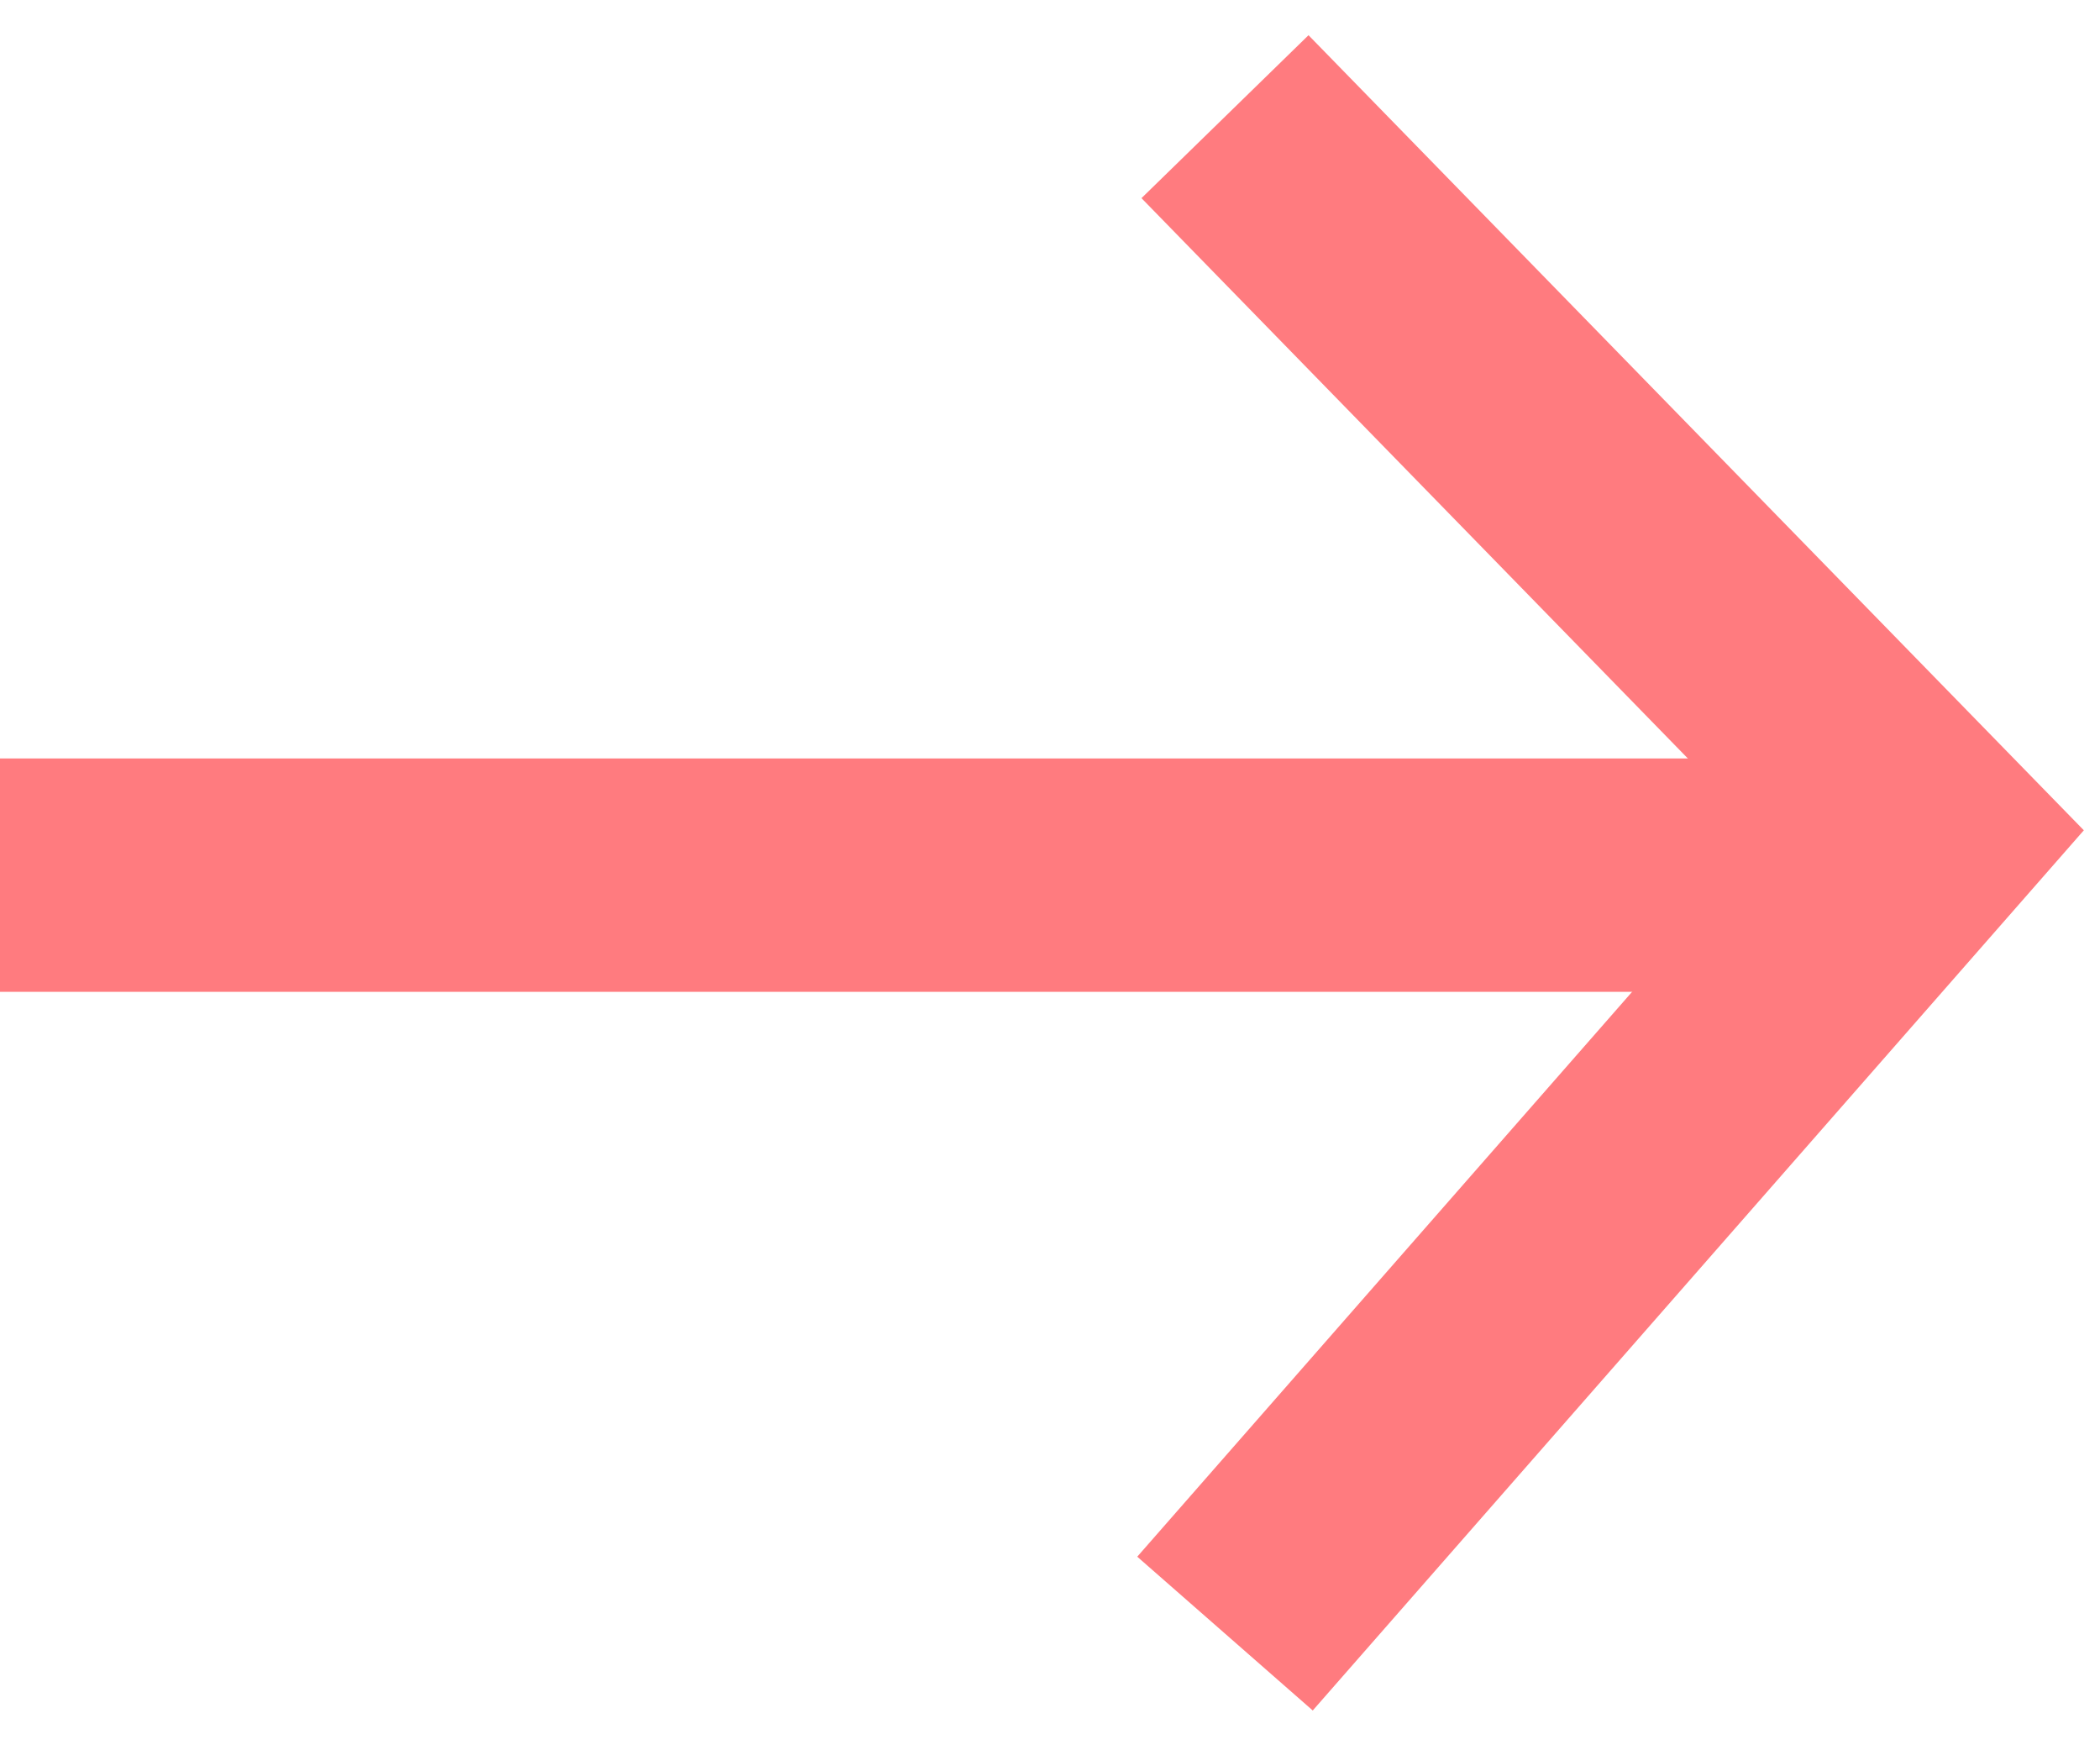
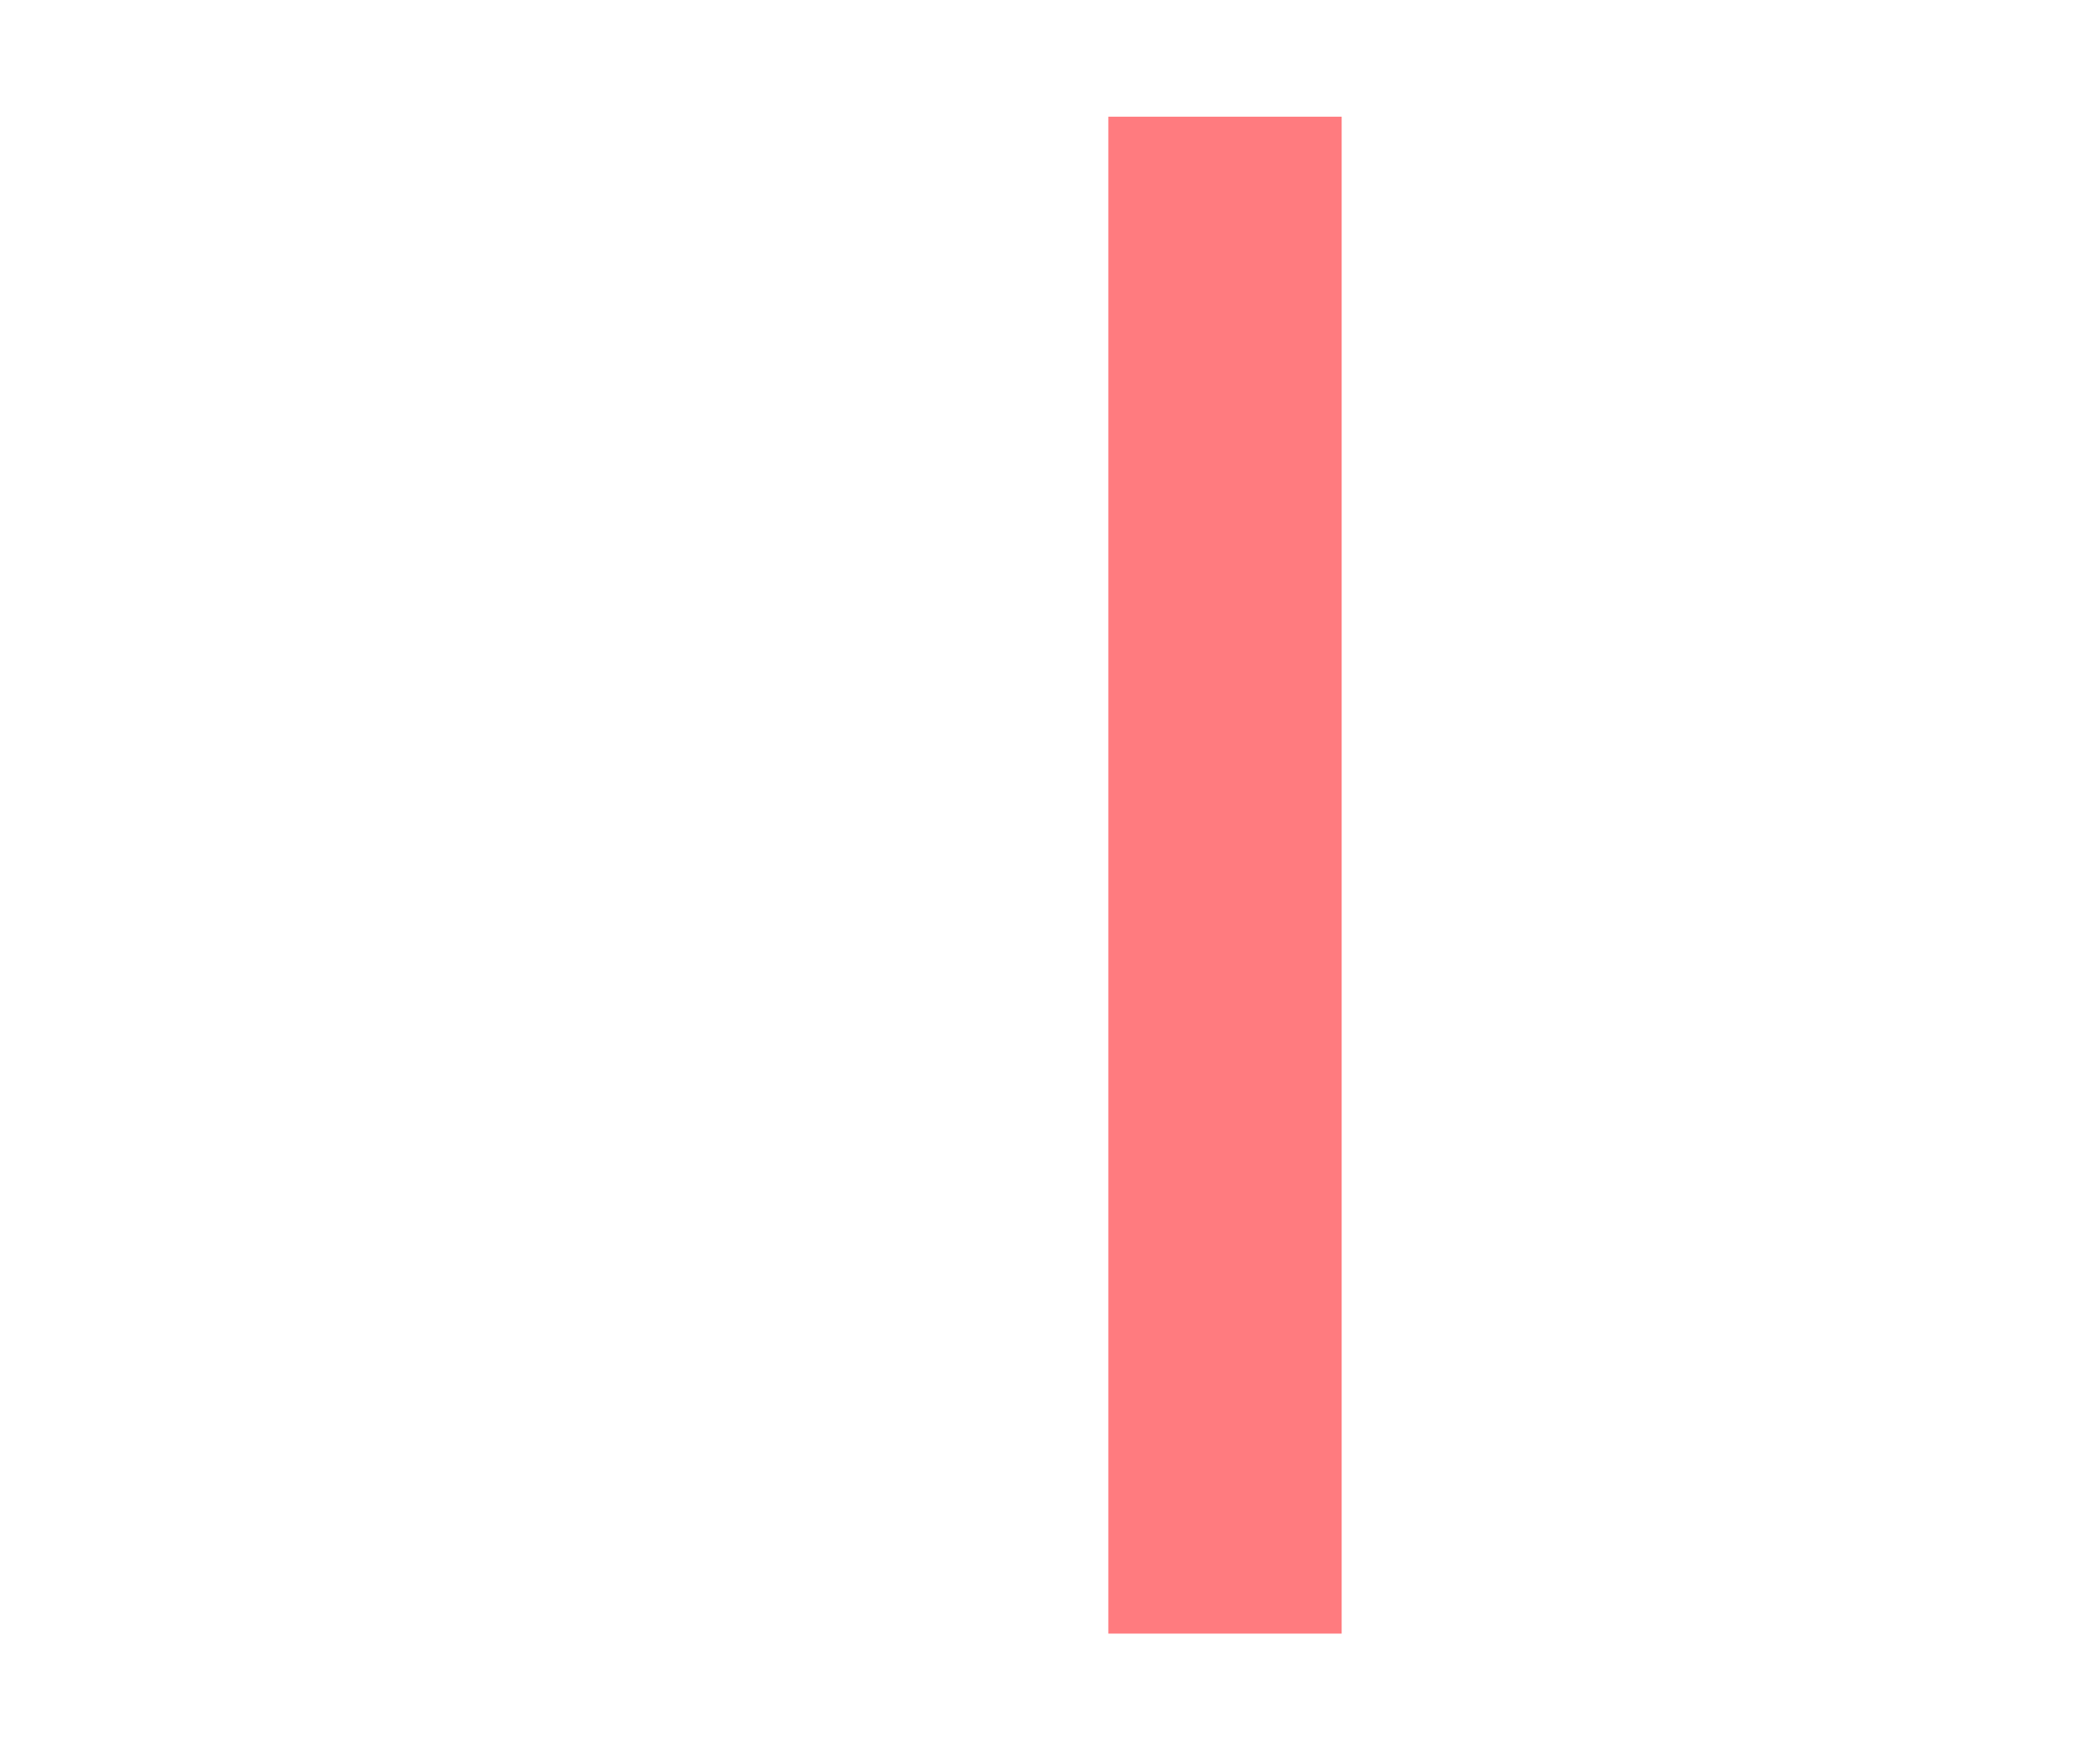
<svg xmlns="http://www.w3.org/2000/svg" width="36" height="30" viewBox="0 0 36 30" fill="none">
-   <path d="M0 15H31.5" stroke="#FF7B7F" stroke-width="4" />
-   <path d="M21 2L33 14.304L21 28" stroke="#FF7B7F" stroke-width="4" />
+   <path d="M21 2L21 28" stroke="#FF7B7F" stroke-width="4" />
</svg>